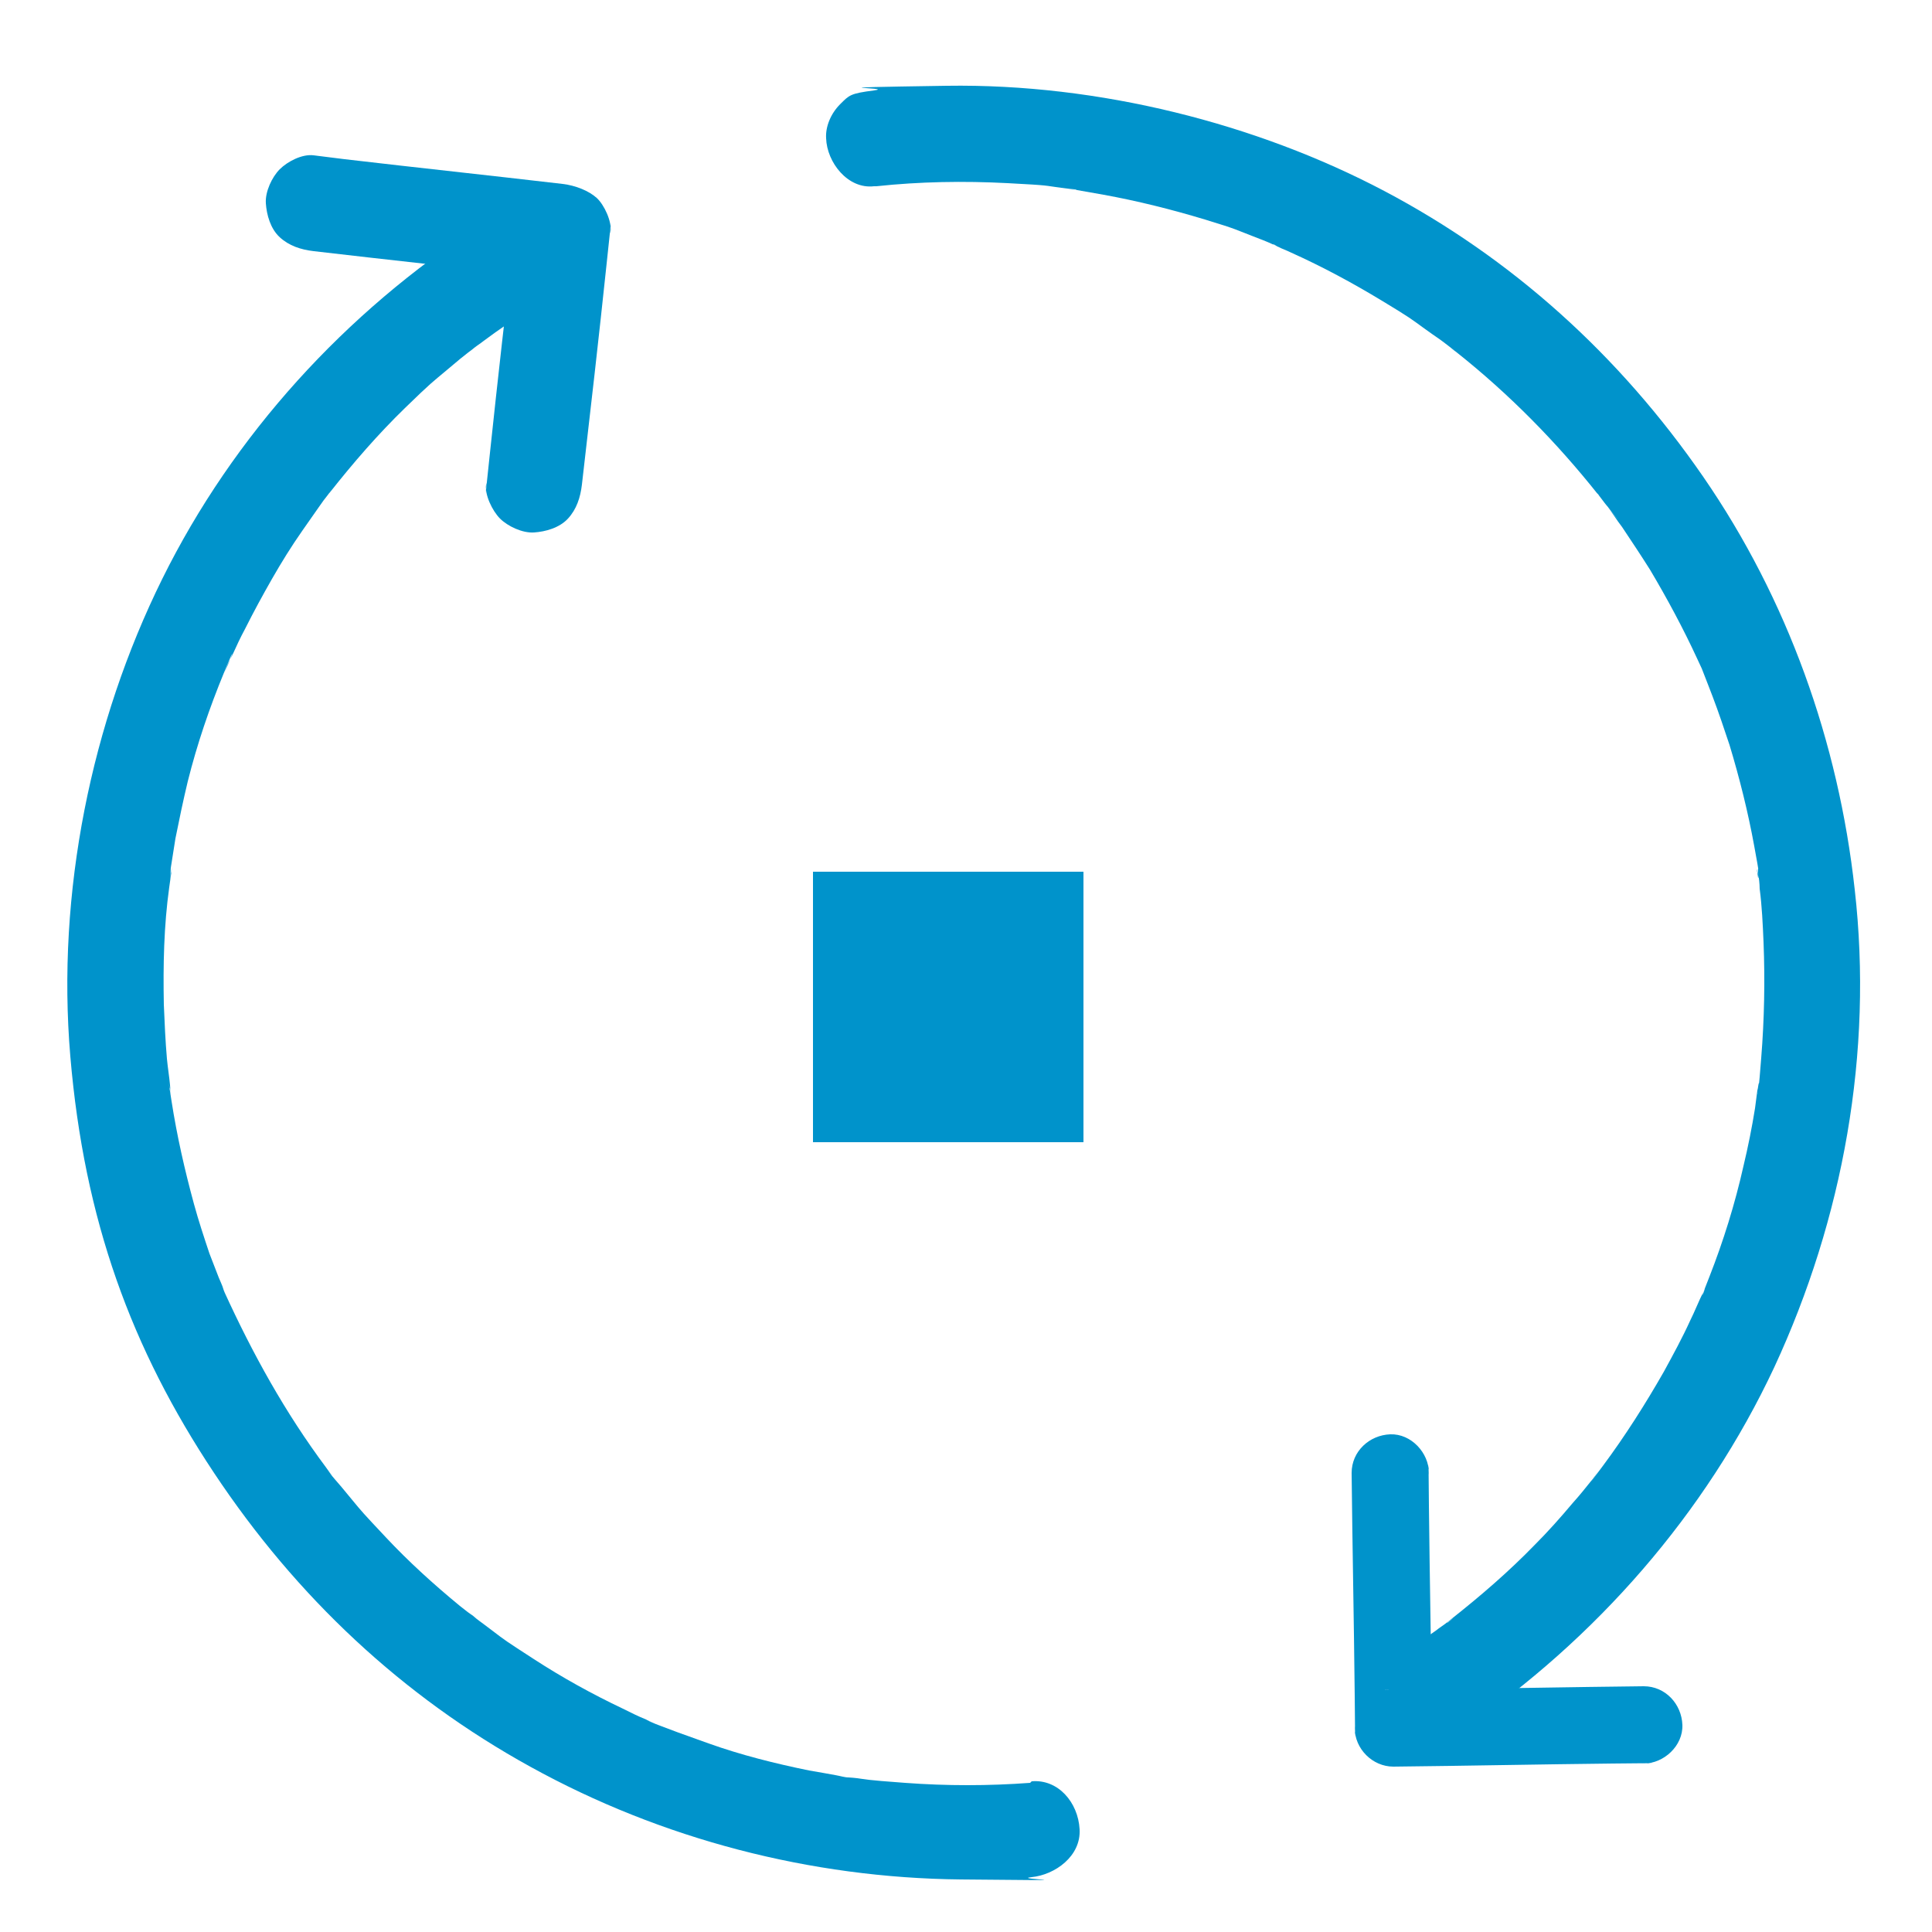
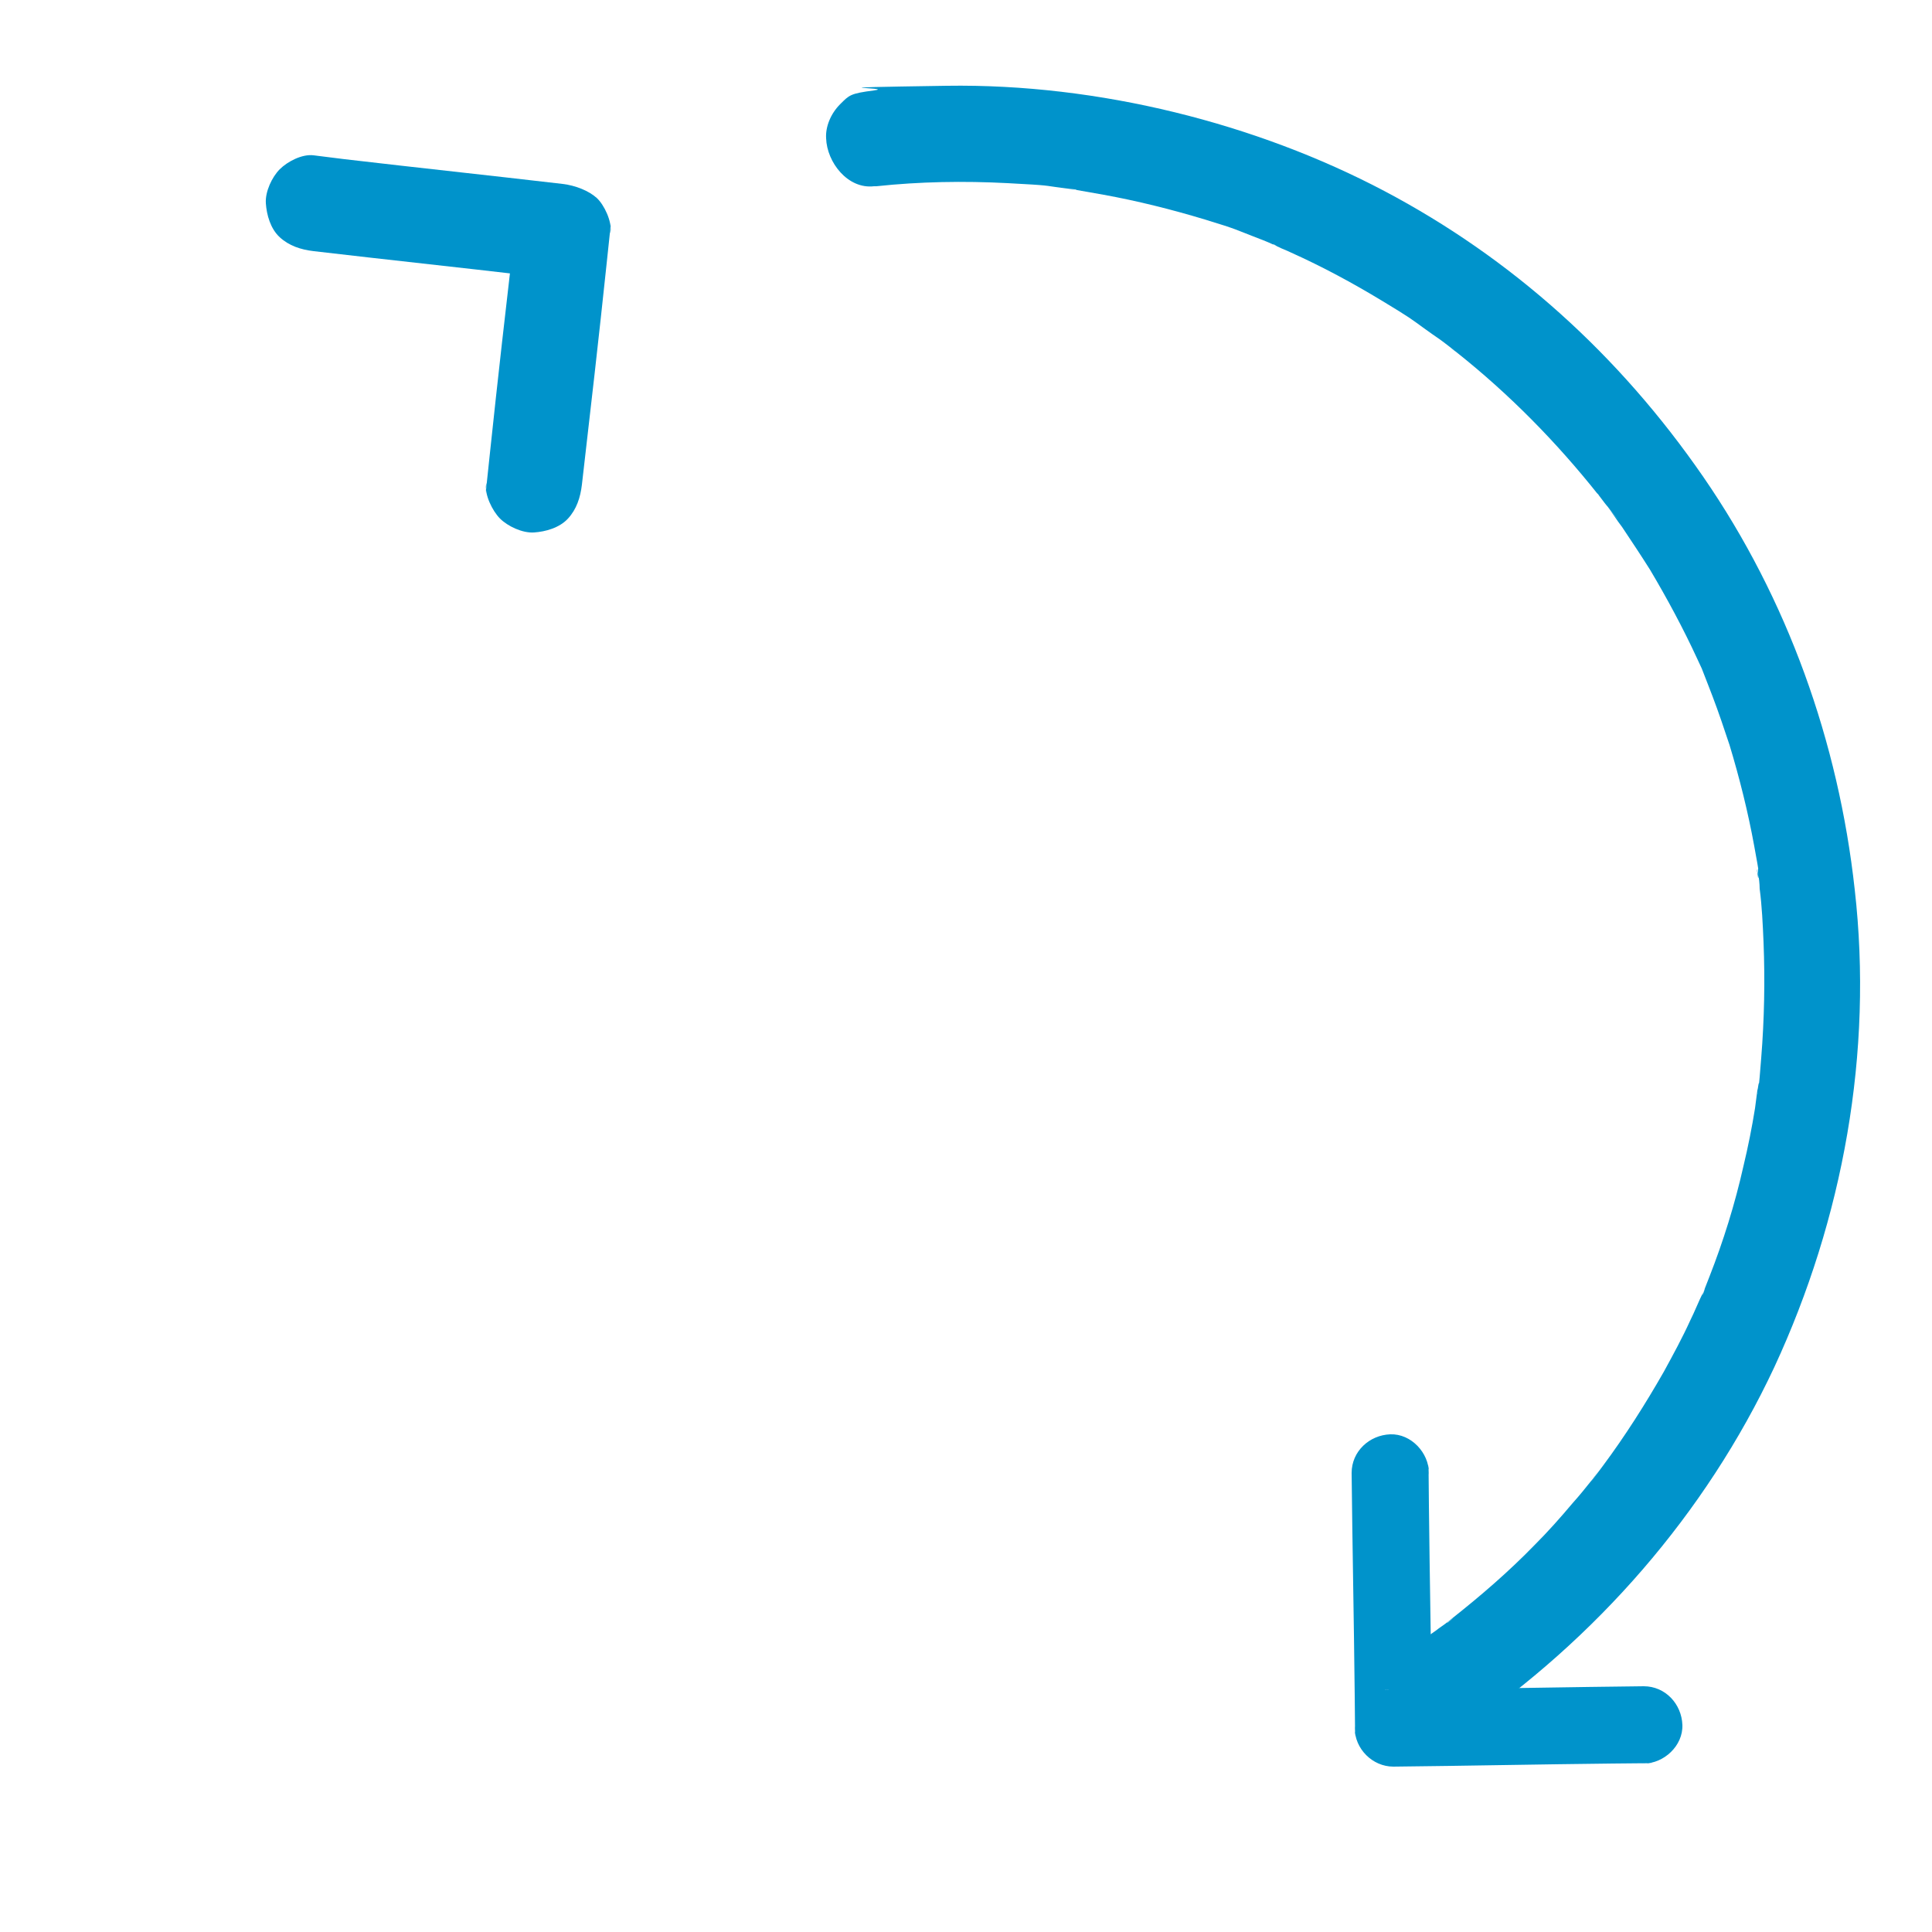
<svg xmlns="http://www.w3.org/2000/svg" id="Layer_1" viewBox="0 0 250 250">
  <defs>
    <style>
      .cls-1 {
        fill: #0093cb;
      }
    </style>
  </defs>
-   <path class="cls-1" d="M133.3,230.7c-5.4.4-10.8.4-16.2,0s-4.6-.4-6.9-.7c2.2.3.1,0-.4,0s-1.1-.2-1.7-.3c-1.1-.2-2.2-.4-3.4-.6-4.4-.9-8.8-2-13-3.5s-4.2-1.5-6.3-2.3-1-.4-1.5-.6c2,.8,0,0-.3-.2-1-.4-2-.9-3-1.4-4-1.9-7.8-4-11.5-6.4s-3.7-2.4-5.4-3.7-1.8-1.3-2.6-2c1.7,1.2,0,0-.3-.2s-.9-.7-1.3-1c-3.4-2.8-6.6-5.7-9.6-8.9s-3-3.2-4.4-4.9-1.4-1.7-2.1-2.5-.7-.9-1-1.3c0,0,1,1.3.4.5s-.4-.5-.6-.8c-5.3-7.1-9.5-14.7-13.2-22.8.9,1.9,0,.1-.1-.3s-.4-1-.6-1.5c-.4-1-.8-2.1-1.2-3.1-.7-2.1-1.4-4.2-2-6.4-1.2-4.4-2.2-8.8-2.9-13.3s-.2-1.1-.2-1.7c.3,2.2,0,0,0-.4-.1-1.1-.3-2.3-.4-3.4-.2-2.3-.3-4.6-.4-7-.1-5.1,0-10.2.7-15.2s.2-1.3.2-1.9c-.2,2.1,0-.2,0-.6.2-1.3.4-2.5.6-3.8.5-2.5,1-4.9,1.6-7.4,1.2-4.8,2.8-9.5,4.7-14.1s.8-1.5,0,.1c.1-.2.2-.5.3-.7.2-.6.5-1.1.8-1.7.5-1.1,1-2.2,1.6-3.3,1.1-2.2,2.3-4.4,3.5-6.5s2.5-4.2,3.9-6.2,1.4-2,2.1-3,.7-1,1.1-1.5.3-.4.4-.6c.8-1-.8,1,0,.1,3-3.8,6.2-7.5,9.7-10.9s3.5-3.3,5.4-4.9,1.9-1.6,2.8-2.3,2.1-1.5.5-.4c.5-.4,1-.7,1.5-1.1,2-1.5,4-2.8,6-4.2s4.1-5.6,2.2-8.6-5.6-4.1-8.6-2.2c-17.5,11.3-32,27.2-41.2,45.8s-13.7,40.6-11.9,61.8,7.9,37.8,18.6,53.9,24.4,28.9,40.9,38c17,9.4,36.3,14.4,55.7,14.6s6.2,0,9.2-.3,6.4-2.7,6.2-6.2-2.8-6.5-6.2-6.2h0Z" />
  <path class="cls-1" d="M113.4,24.1c5.6-.6,11.3-.7,17-.4s4.6.3,6.9.6,1.1.1,1.7.2c1,.1-.6,0-.6,0,.3,0,.7,0,1,.1,1.1.2,2.3.4,3.4.6,4.4.8,8.8,1.9,13.1,3.2s4.2,1.4,6.3,2.2,2,.8,2.9,1.2,1.2.6-.4-.2c.2,0,.4.2.6.3.6.3,1.2.5,1.8.8,4,1.8,7.9,3.9,11.7,6.2s3.7,2.3,5.5,3.6,1.6,1.1,2.4,1.7.9.7,1.3,1,1,.8.1.1.2.2.4.3c6.8,5.4,12.9,11.6,18.3,18.4s.8,1.1-.3-.4c.1.2.3.3.4.5.3.4.7.9,1,1.3.7.9,1.3,1.9,2,2.8,1.2,1.8,2.4,3.6,3.6,5.5,2.2,3.7,4.3,7.6,6.1,11.5s.5,1,.7,1.5c.7,1.6-.5-1.2.1.3s.8,2.1,1.2,3.1c.8,2.1,1.5,4.2,2.2,6.3,1.3,4.3,2.4,8.7,3.2,13.1s.4,2.2.5,3.4,0,.5,0,.7c-.3-1.9-.1-.9,0-.5s.2,1.3.2,1.9c.3,2.3.4,4.6.5,6.9.2,5,.1,10-.3,15s-.2,2.4-.4,3.7,0,.6-.1,1c.1-1.7.1-.9,0-.5-.1.8-.2,1.5-.3,2.3-.4,2.5-.9,5-1.5,7.5-1.1,4.9-2.6,9.7-4.4,14.3s-.4,1-.6,1.6-.2.6-.4.9c-.4,1,.2-.4.2-.5-.6,1.2-1.1,2.5-1.7,3.7-1,2.2-2.2,4.4-3.4,6.6-2.4,4.2-5,8.3-7.9,12.2s-.7.9-1,1.3c1.1-1.6,0,0-.4.5-.8,1-1.6,2-2.5,3-1.6,1.9-3.2,3.7-4.9,5.4-3.4,3.5-7,6.6-10.8,9.6s1.2-.9.1,0-.4.3-.6.4c-.5.4-1,.7-1.5,1.1-1,.7-2,1.4-3,2.1-2.7,1.8-4.2,5.6-2.2,8.6s5.7,4.2,8.6,2.2c17.3-11.8,31.5-28,40.4-47,8.9-19.2,12.8-40.7,10.4-61.8-2.1-19.1-8.7-37.6-19.6-53.4s-24.8-28.3-41.3-37-36.9-13.9-56.6-13.6-6.3.2-9.4.6-3.2.6-4.4,1.8-1.9,2.9-1.8,4.4c.1,3.1,2.8,6.6,6.2,6.2h0Z" />
  <path class="cls-1" d="M75.3,62.7c1.1-9.5,2.2-19.1,3.2-28.6s.3-2.8.5-4.1-.8-3.5-1.8-4.4-2.7-1.6-4.4-1.8c-9.4-1.1-18.8-2.1-28.2-3.2l-4-.5c-1.5-.2-3.4.8-4.4,1.8s-1.9,2.9-1.8,4.4.6,3.3,1.8,4.4,2.7,1.6,4.4,1.8c9.4,1.1,18.8,2.1,28.2,3.2l4,.5-6.2-6.2c-1.1,9.5-2.2,19.1-3.2,28.6s-.3,2.8-.5,4.1.8,3.4,1.8,4.4,2.9,1.9,4.4,1.8,3.3-.6,4.4-1.8,1.6-2.7,1.8-4.4h0Z" />
  <path class="cls-1" d="M174.9,190.6c.1,9.6.3,19.2.4,28.8s0,2.8,0,4.2c0,2.7,2.3,5,5,5,9.5-.1,18.9-.3,28.4-.4s2.7,0,4,0c2.6,0,5.1-2.3,5-5s-2.2-5-5-5c-9.5.1-18.9.3-28.4.4s-2.7,0-4,0l5,5c-.1-9.6-.3-19.2-.4-28.8s0-2.8,0-4.2c0-2.6-2.3-5.1-5-5s-5,2.2-5,5h0Z" />
-   <rect class="cls-1" x="105.2" y="112.8" width="35" height="35" />
</svg>